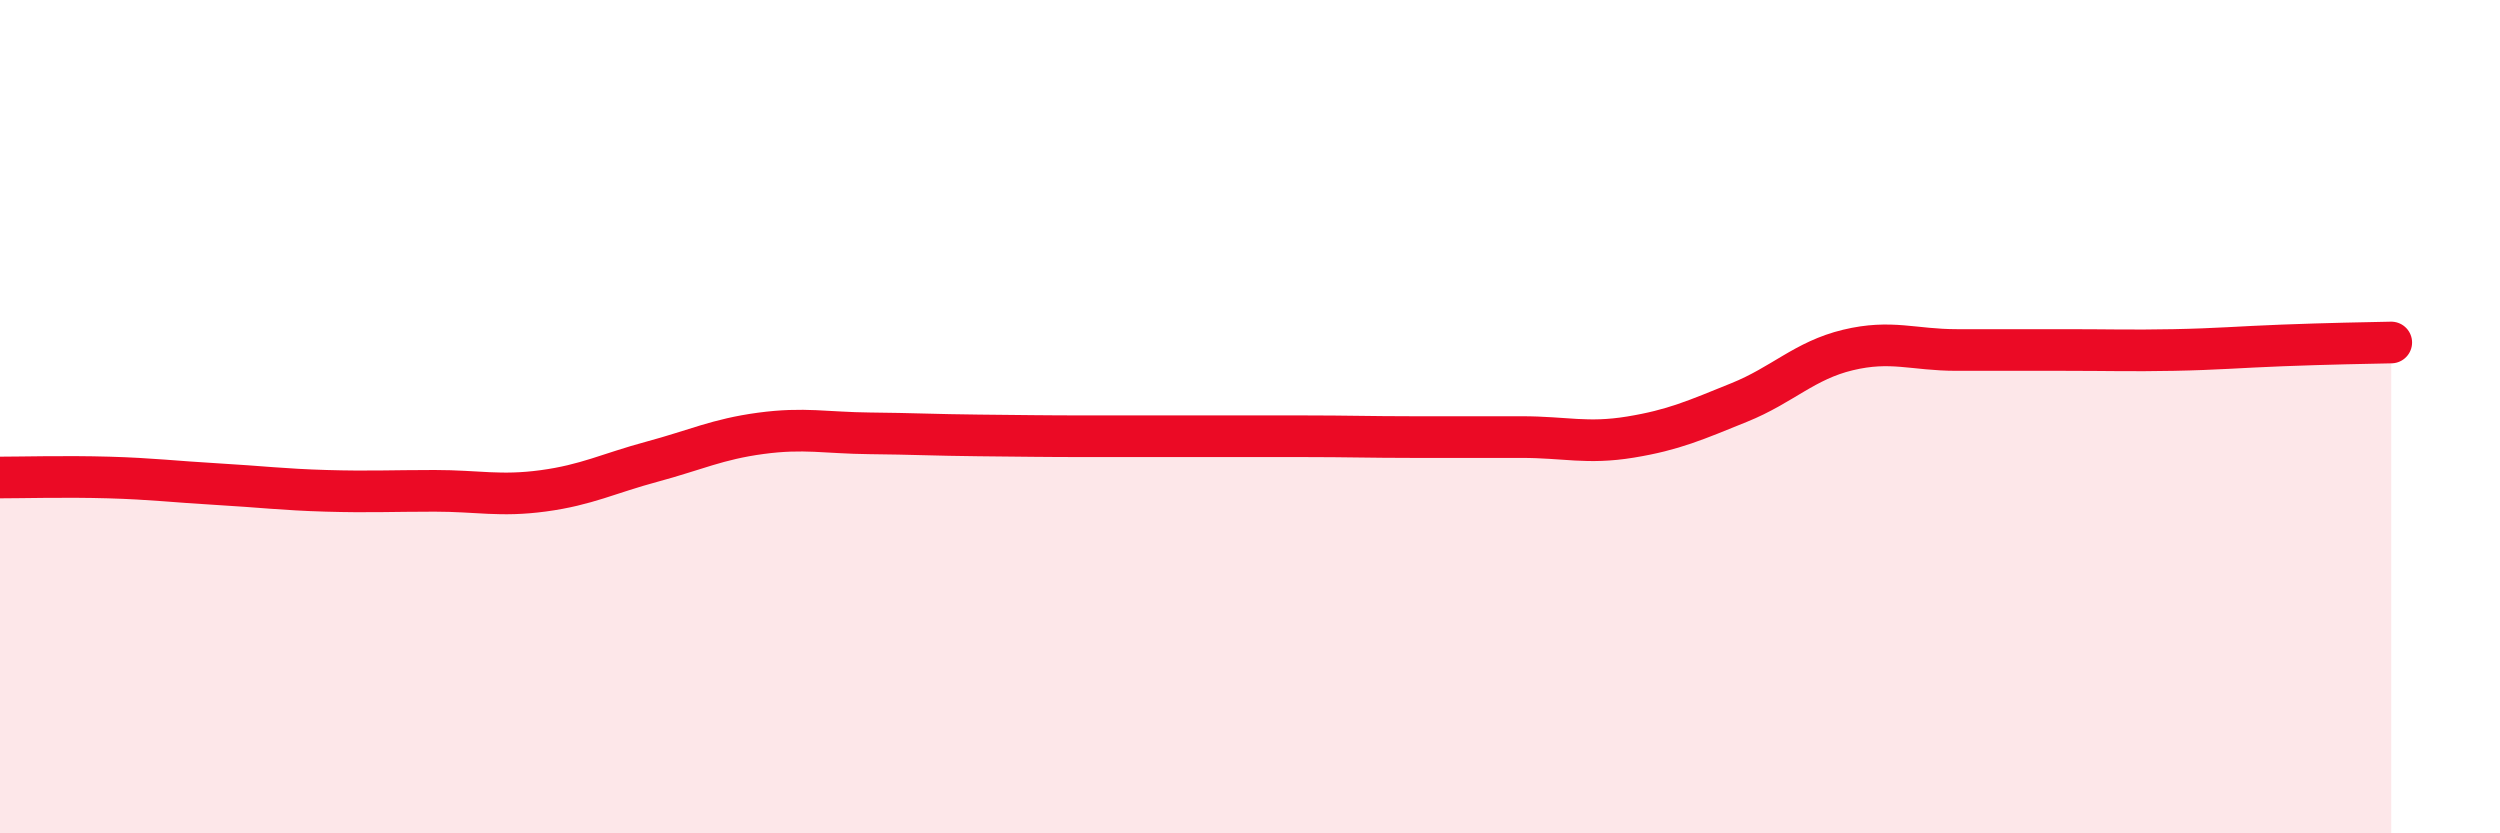
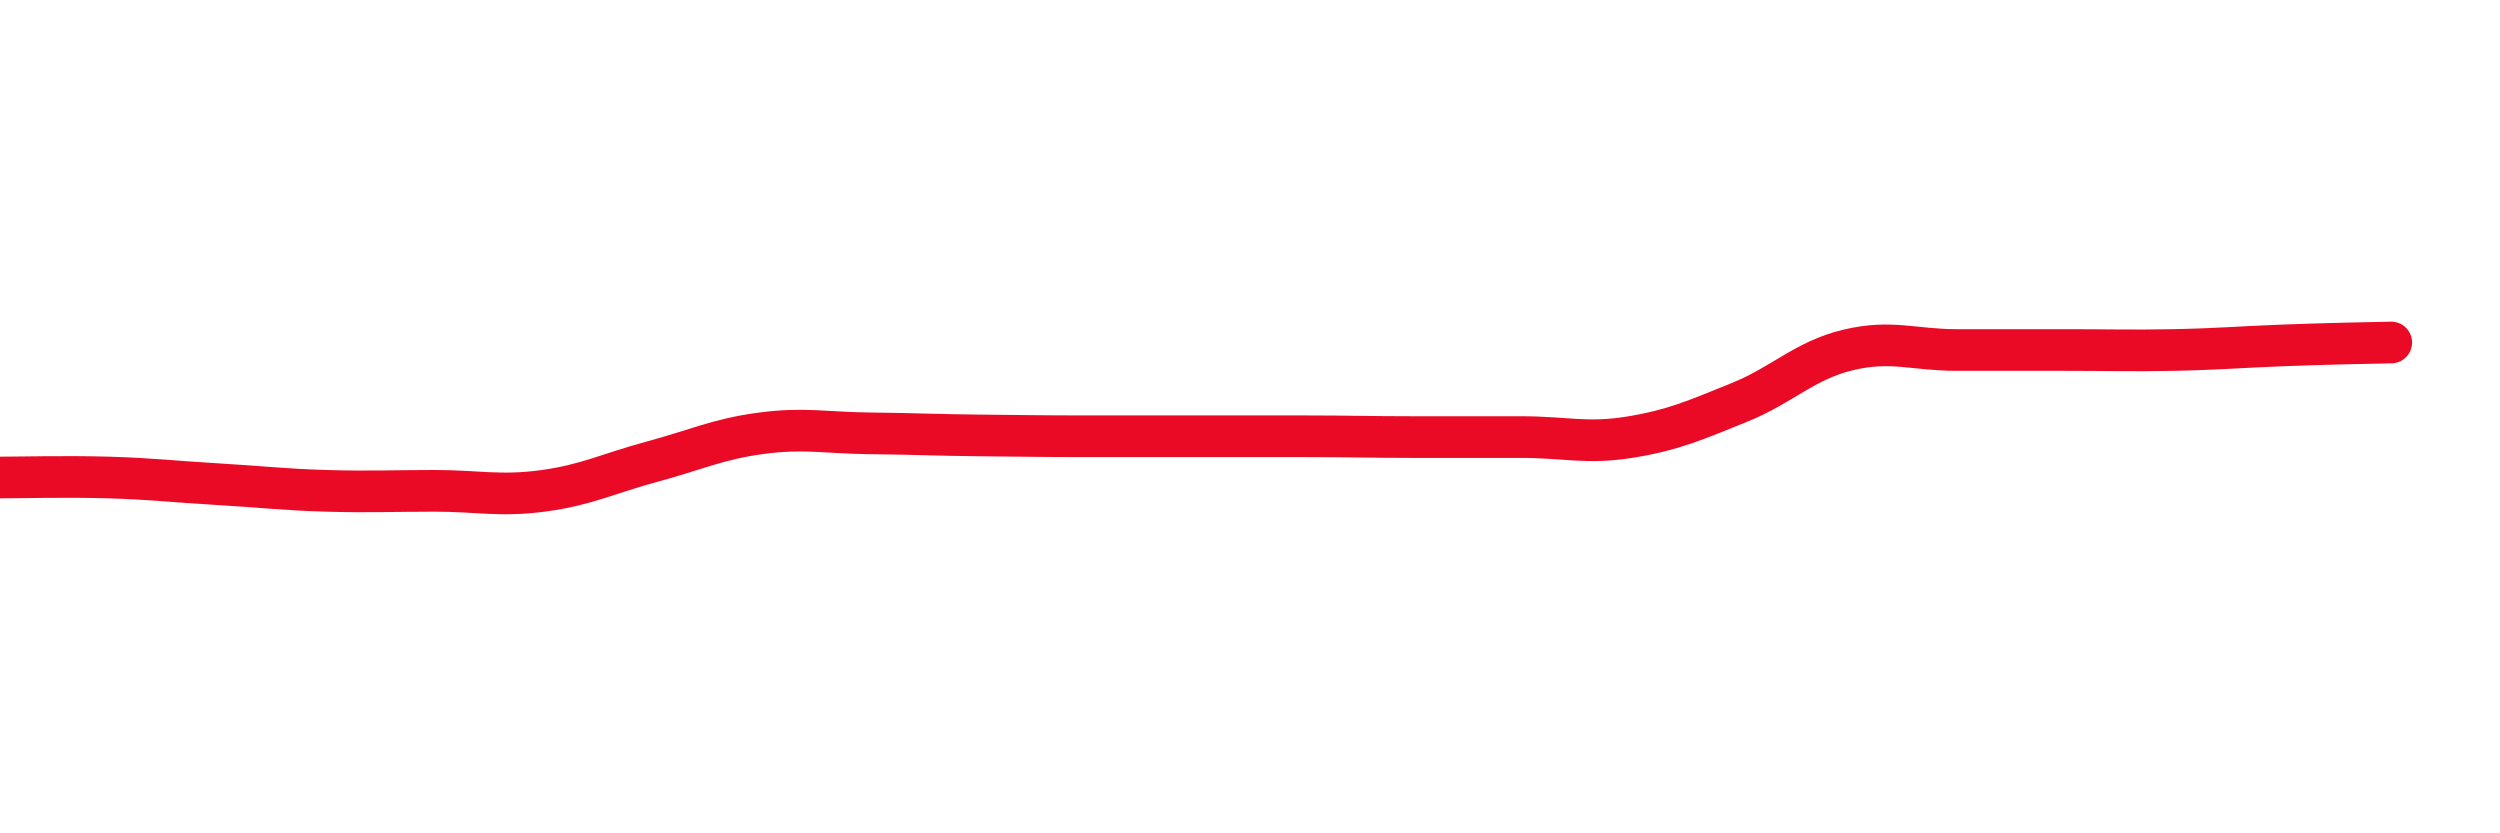
<svg xmlns="http://www.w3.org/2000/svg" width="60" height="20" viewBox="0 0 60 20">
-   <path d="M 0,11.46 C 0.52,11.46 1.57,11.43 2.61,11.46 C 3.65,11.49 4.18,11.56 5.22,11.62 C 6.26,11.68 6.79,11.75 7.83,11.78 C 8.87,11.81 9.39,11.78 10.43,11.78 C 11.47,11.78 12,11.92 13.04,11.78 C 14.08,11.64 14.61,11.36 15.65,11.08 C 16.69,10.8 17.22,10.54 18.26,10.4 C 19.3,10.26 19.83,10.39 20.87,10.4 C 21.91,10.41 22.44,10.44 23.48,10.45 C 24.52,10.46 25.05,10.47 26.09,10.47 C 27.13,10.47 27.66,10.47 28.7,10.47 C 29.74,10.47 30.26,10.47 31.3,10.47 C 32.34,10.47 32.87,10.49 33.91,10.49 C 34.95,10.49 35.48,10.49 36.52,10.49 C 37.56,10.49 38.09,10.66 39.13,10.49 C 40.17,10.32 40.7,10.08 41.74,9.66 C 42.78,9.24 43.31,8.65 44.35,8.4 C 45.39,8.15 45.92,8.4 46.96,8.4 C 48,8.4 48.53,8.4 49.57,8.4 C 50.61,8.4 51.13,8.42 52.17,8.4 C 53.21,8.38 53.74,8.33 54.78,8.29 C 55.82,8.25 56.87,8.23 57.39,8.22L57.39 20L0 20Z" fill="#EB0A25" opacity="0.1" stroke-linecap="round" stroke-linejoin="round" />
  <path d="M 0,11.46 C 0.52,11.46 1.57,11.43 2.61,11.46 C 3.65,11.49 4.18,11.56 5.22,11.62 C 6.26,11.68 6.79,11.75 7.83,11.78 C 8.87,11.81 9.39,11.78 10.43,11.78 C 11.47,11.78 12,11.92 13.04,11.78 C 14.08,11.64 14.61,11.36 15.65,11.08 C 16.69,10.8 17.22,10.54 18.26,10.4 C 19.3,10.26 19.83,10.39 20.87,10.4 C 21.91,10.41 22.44,10.44 23.48,10.45 C 24.52,10.46 25.05,10.47 26.09,10.47 C 27.13,10.47 27.66,10.47 28.7,10.47 C 29.74,10.47 30.26,10.47 31.3,10.47 C 32.34,10.47 32.87,10.49 33.91,10.49 C 34.95,10.49 35.48,10.49 36.52,10.49 C 37.56,10.49 38.09,10.66 39.13,10.49 C 40.17,10.32 40.7,10.08 41.74,9.66 C 42.78,9.24 43.31,8.65 44.35,8.4 C 45.39,8.15 45.92,8.4 46.96,8.4 C 48,8.4 48.53,8.4 49.57,8.4 C 50.61,8.4 51.13,8.42 52.17,8.4 C 53.21,8.38 53.74,8.33 54.78,8.29 C 55.82,8.25 56.87,8.23 57.39,8.22" stroke="#EB0A25" stroke-width="1" fill="none" stroke-linecap="round" stroke-linejoin="round" />
</svg>